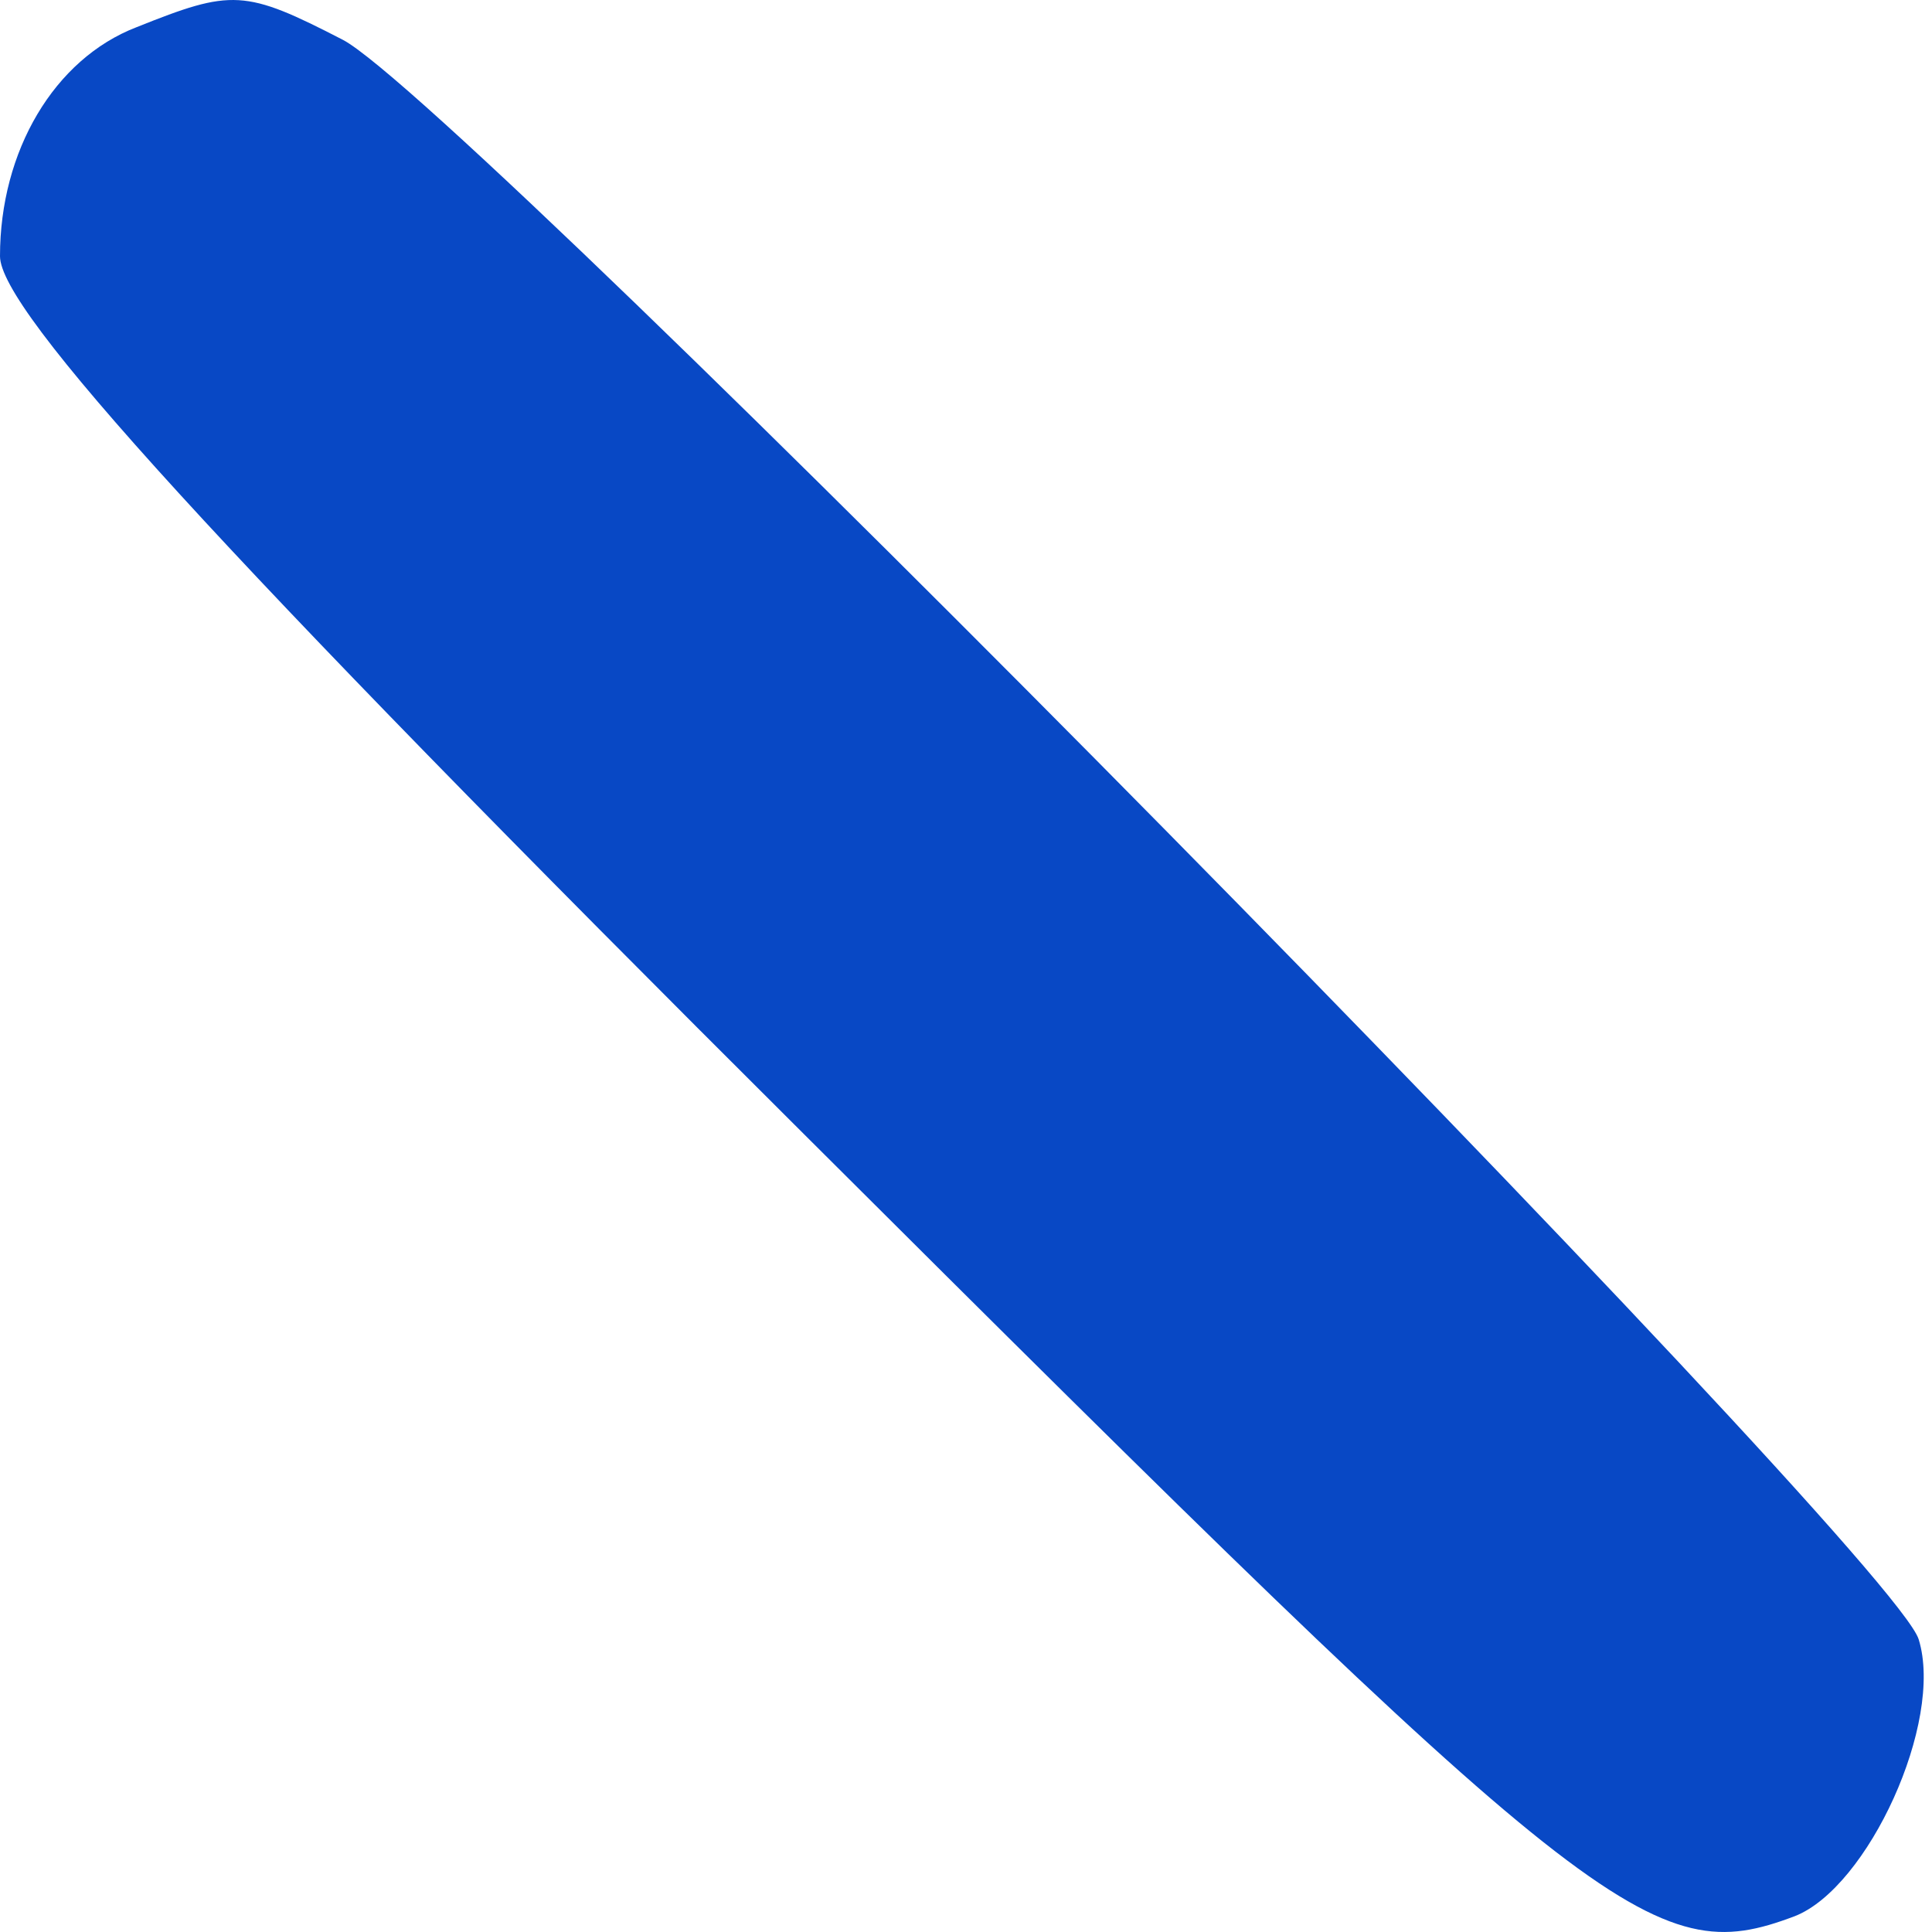
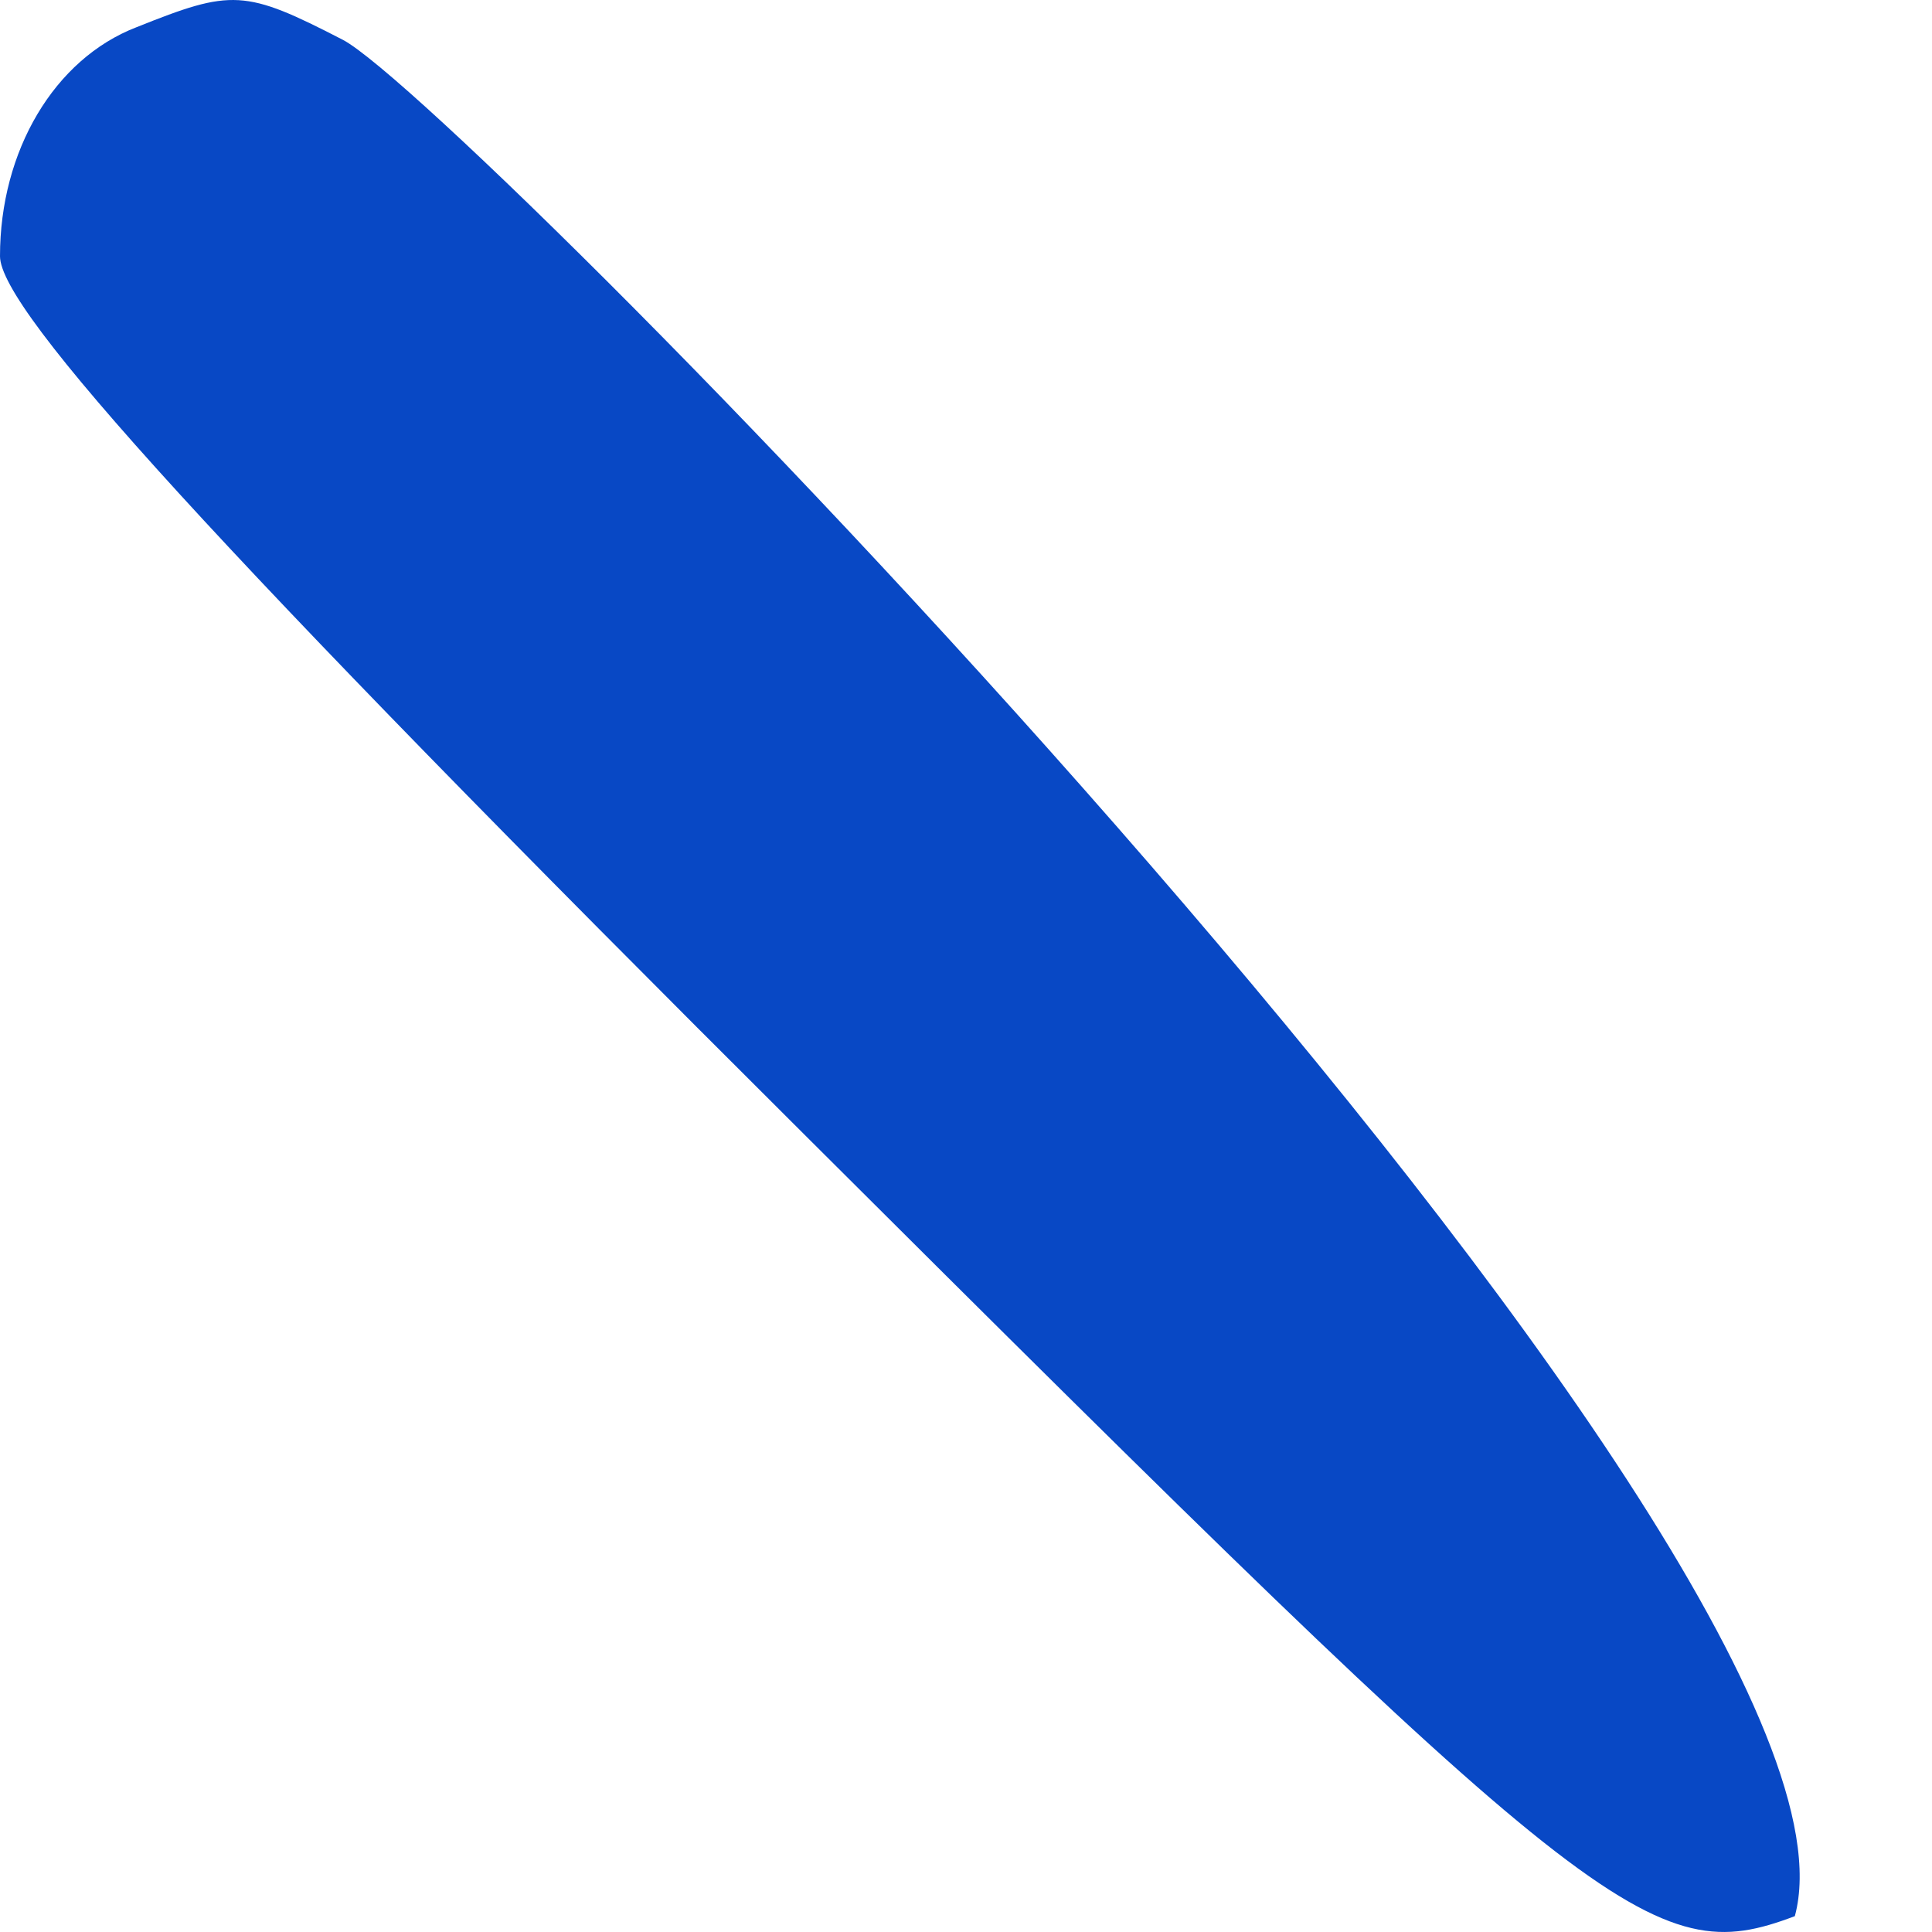
<svg xmlns="http://www.w3.org/2000/svg" width="30" height="30" viewBox="0 0 30 30" fill="none">
-   <path d="M2.121 0.422C0.839 0.916 0 2.348 0 3.978C0 4.817 3.256 8.422 12.48 17.607C24.812 29.902 25.65 30.593 27.87 29.754C29.005 29.309 30.188 26.742 29.794 25.458C29.399 24.125 7.202 1.607 5.327 0.62C3.798 -0.17 3.601 -0.17 2.121 0.422Z" fill="#0848C5" />
+   <path d="M2.121 0.422C0.839 0.916 0 2.348 0 3.978C0 4.817 3.256 8.422 12.48 17.607C24.812 29.902 25.65 30.593 27.87 29.754C29.399 24.125 7.202 1.607 5.327 0.62C3.798 -0.17 3.601 -0.17 2.121 0.422Z" fill="#0848C5" />
</svg>